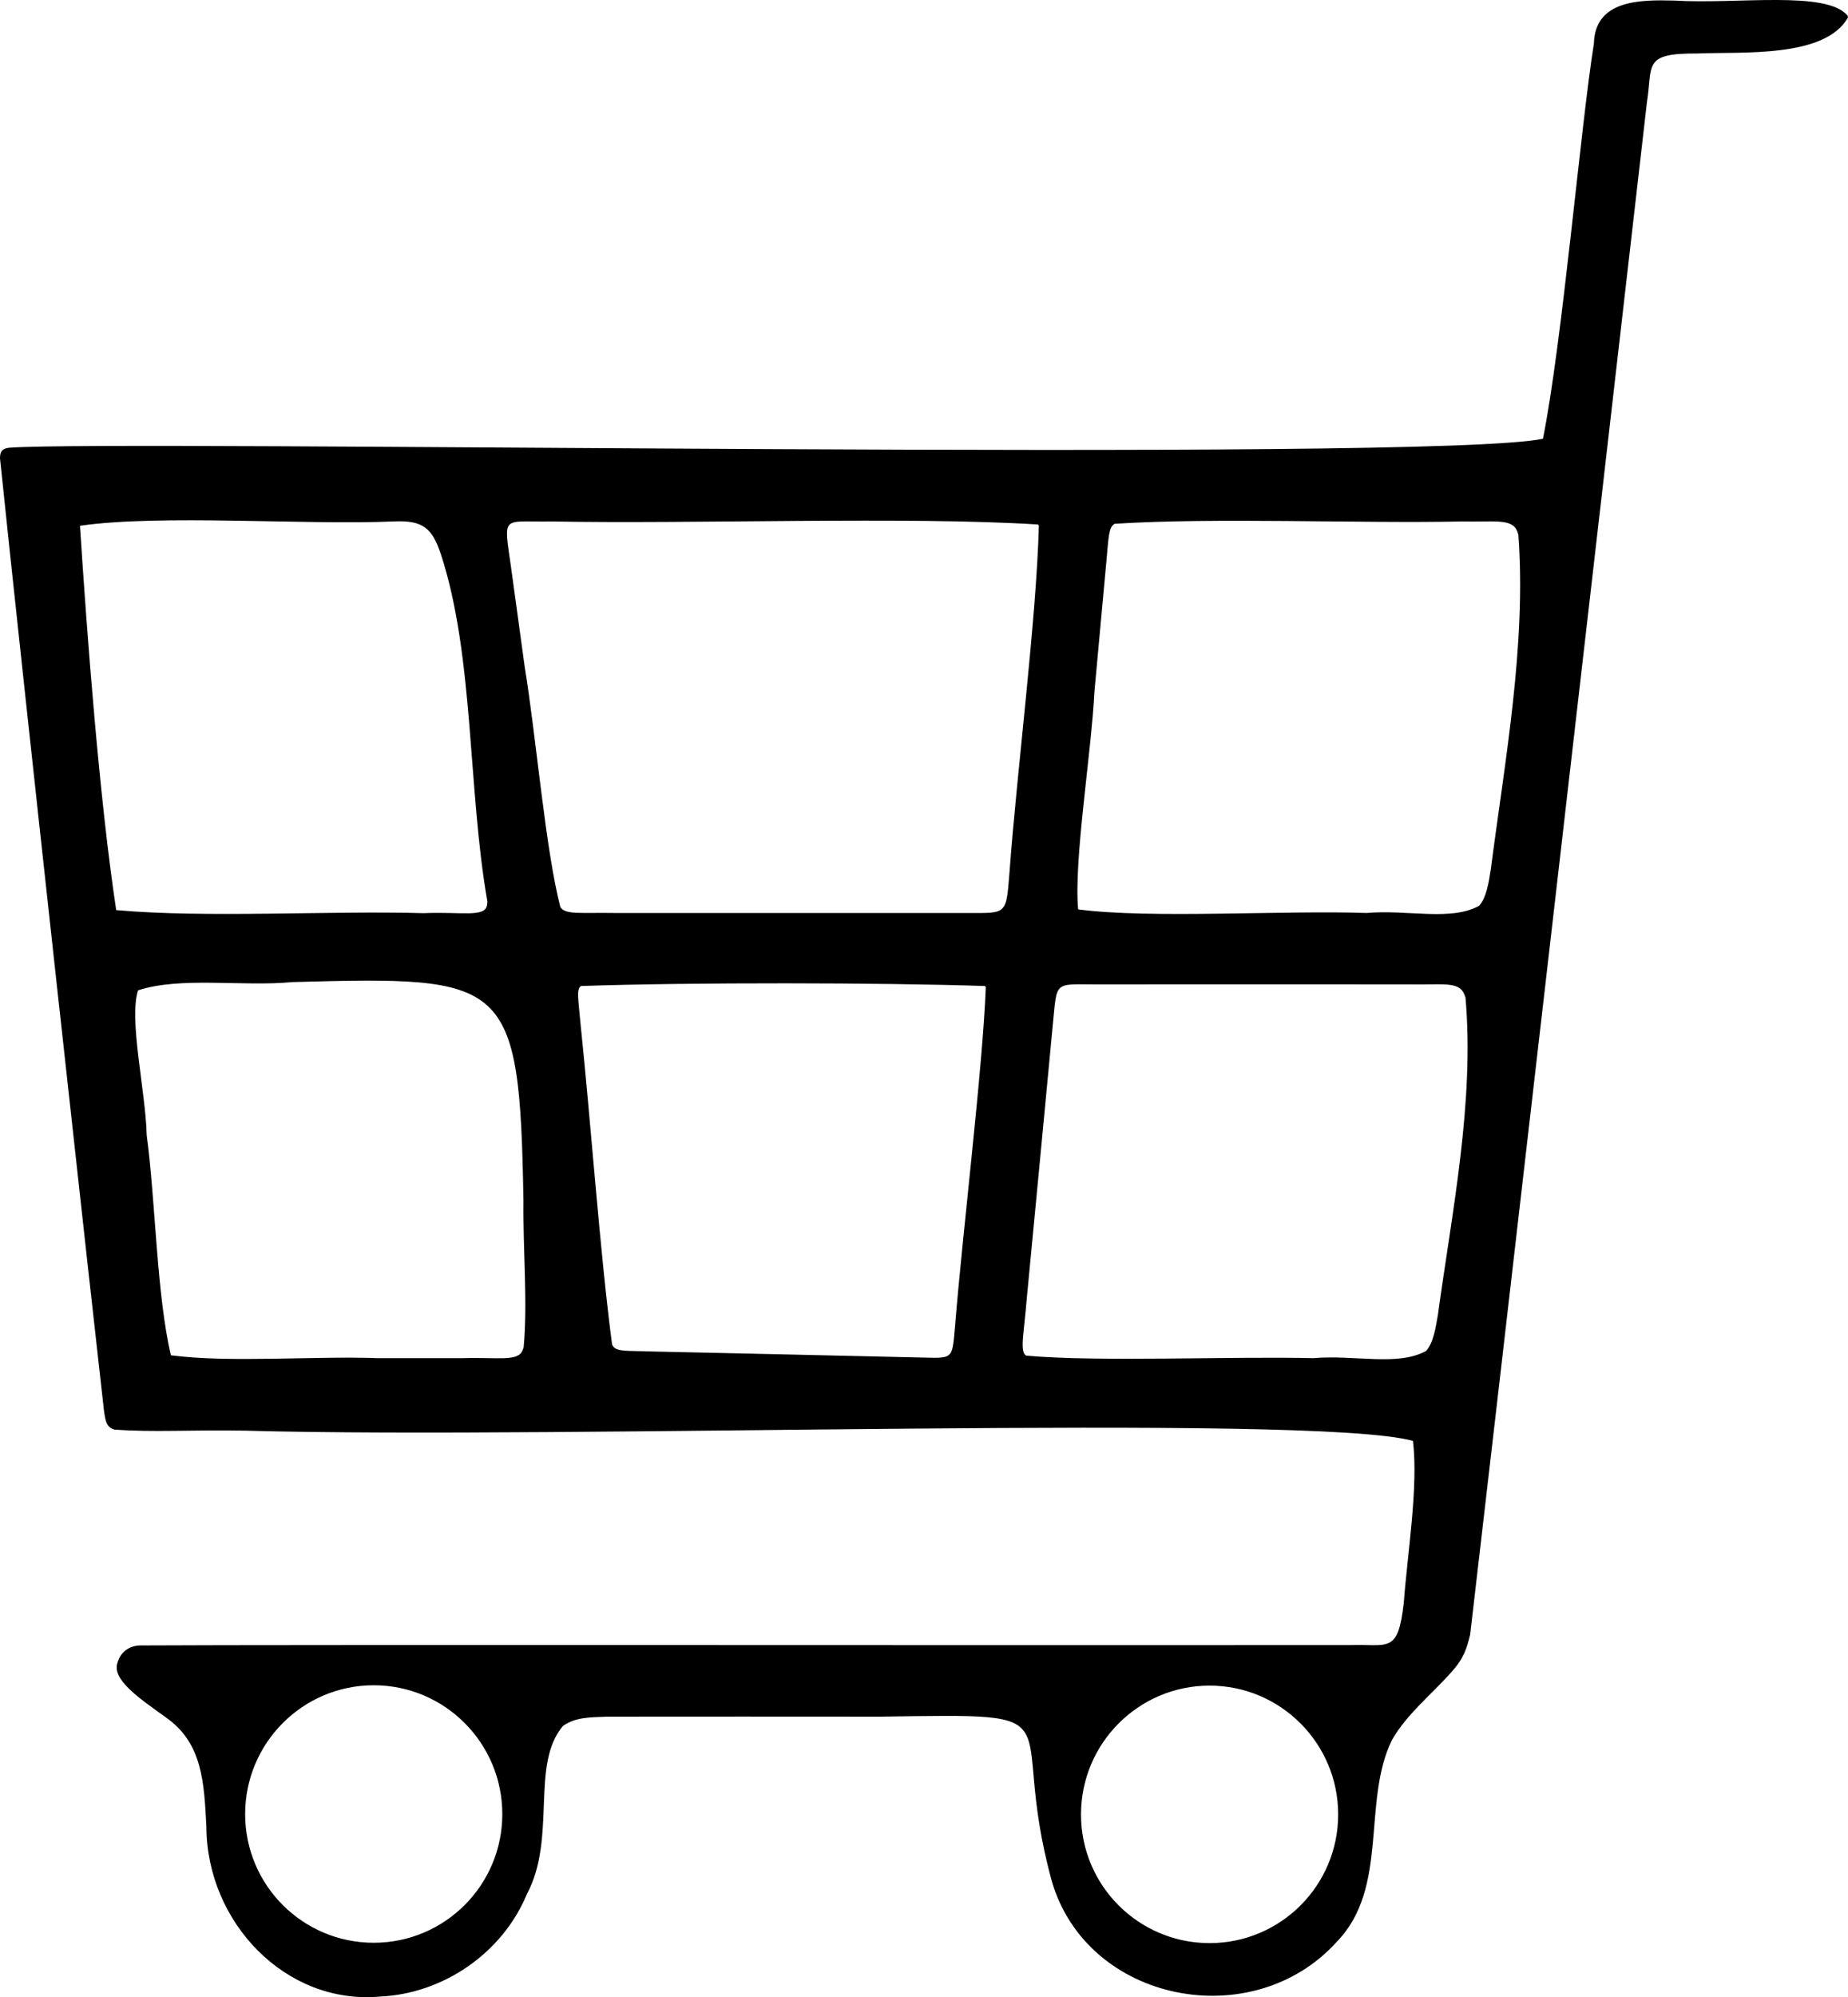
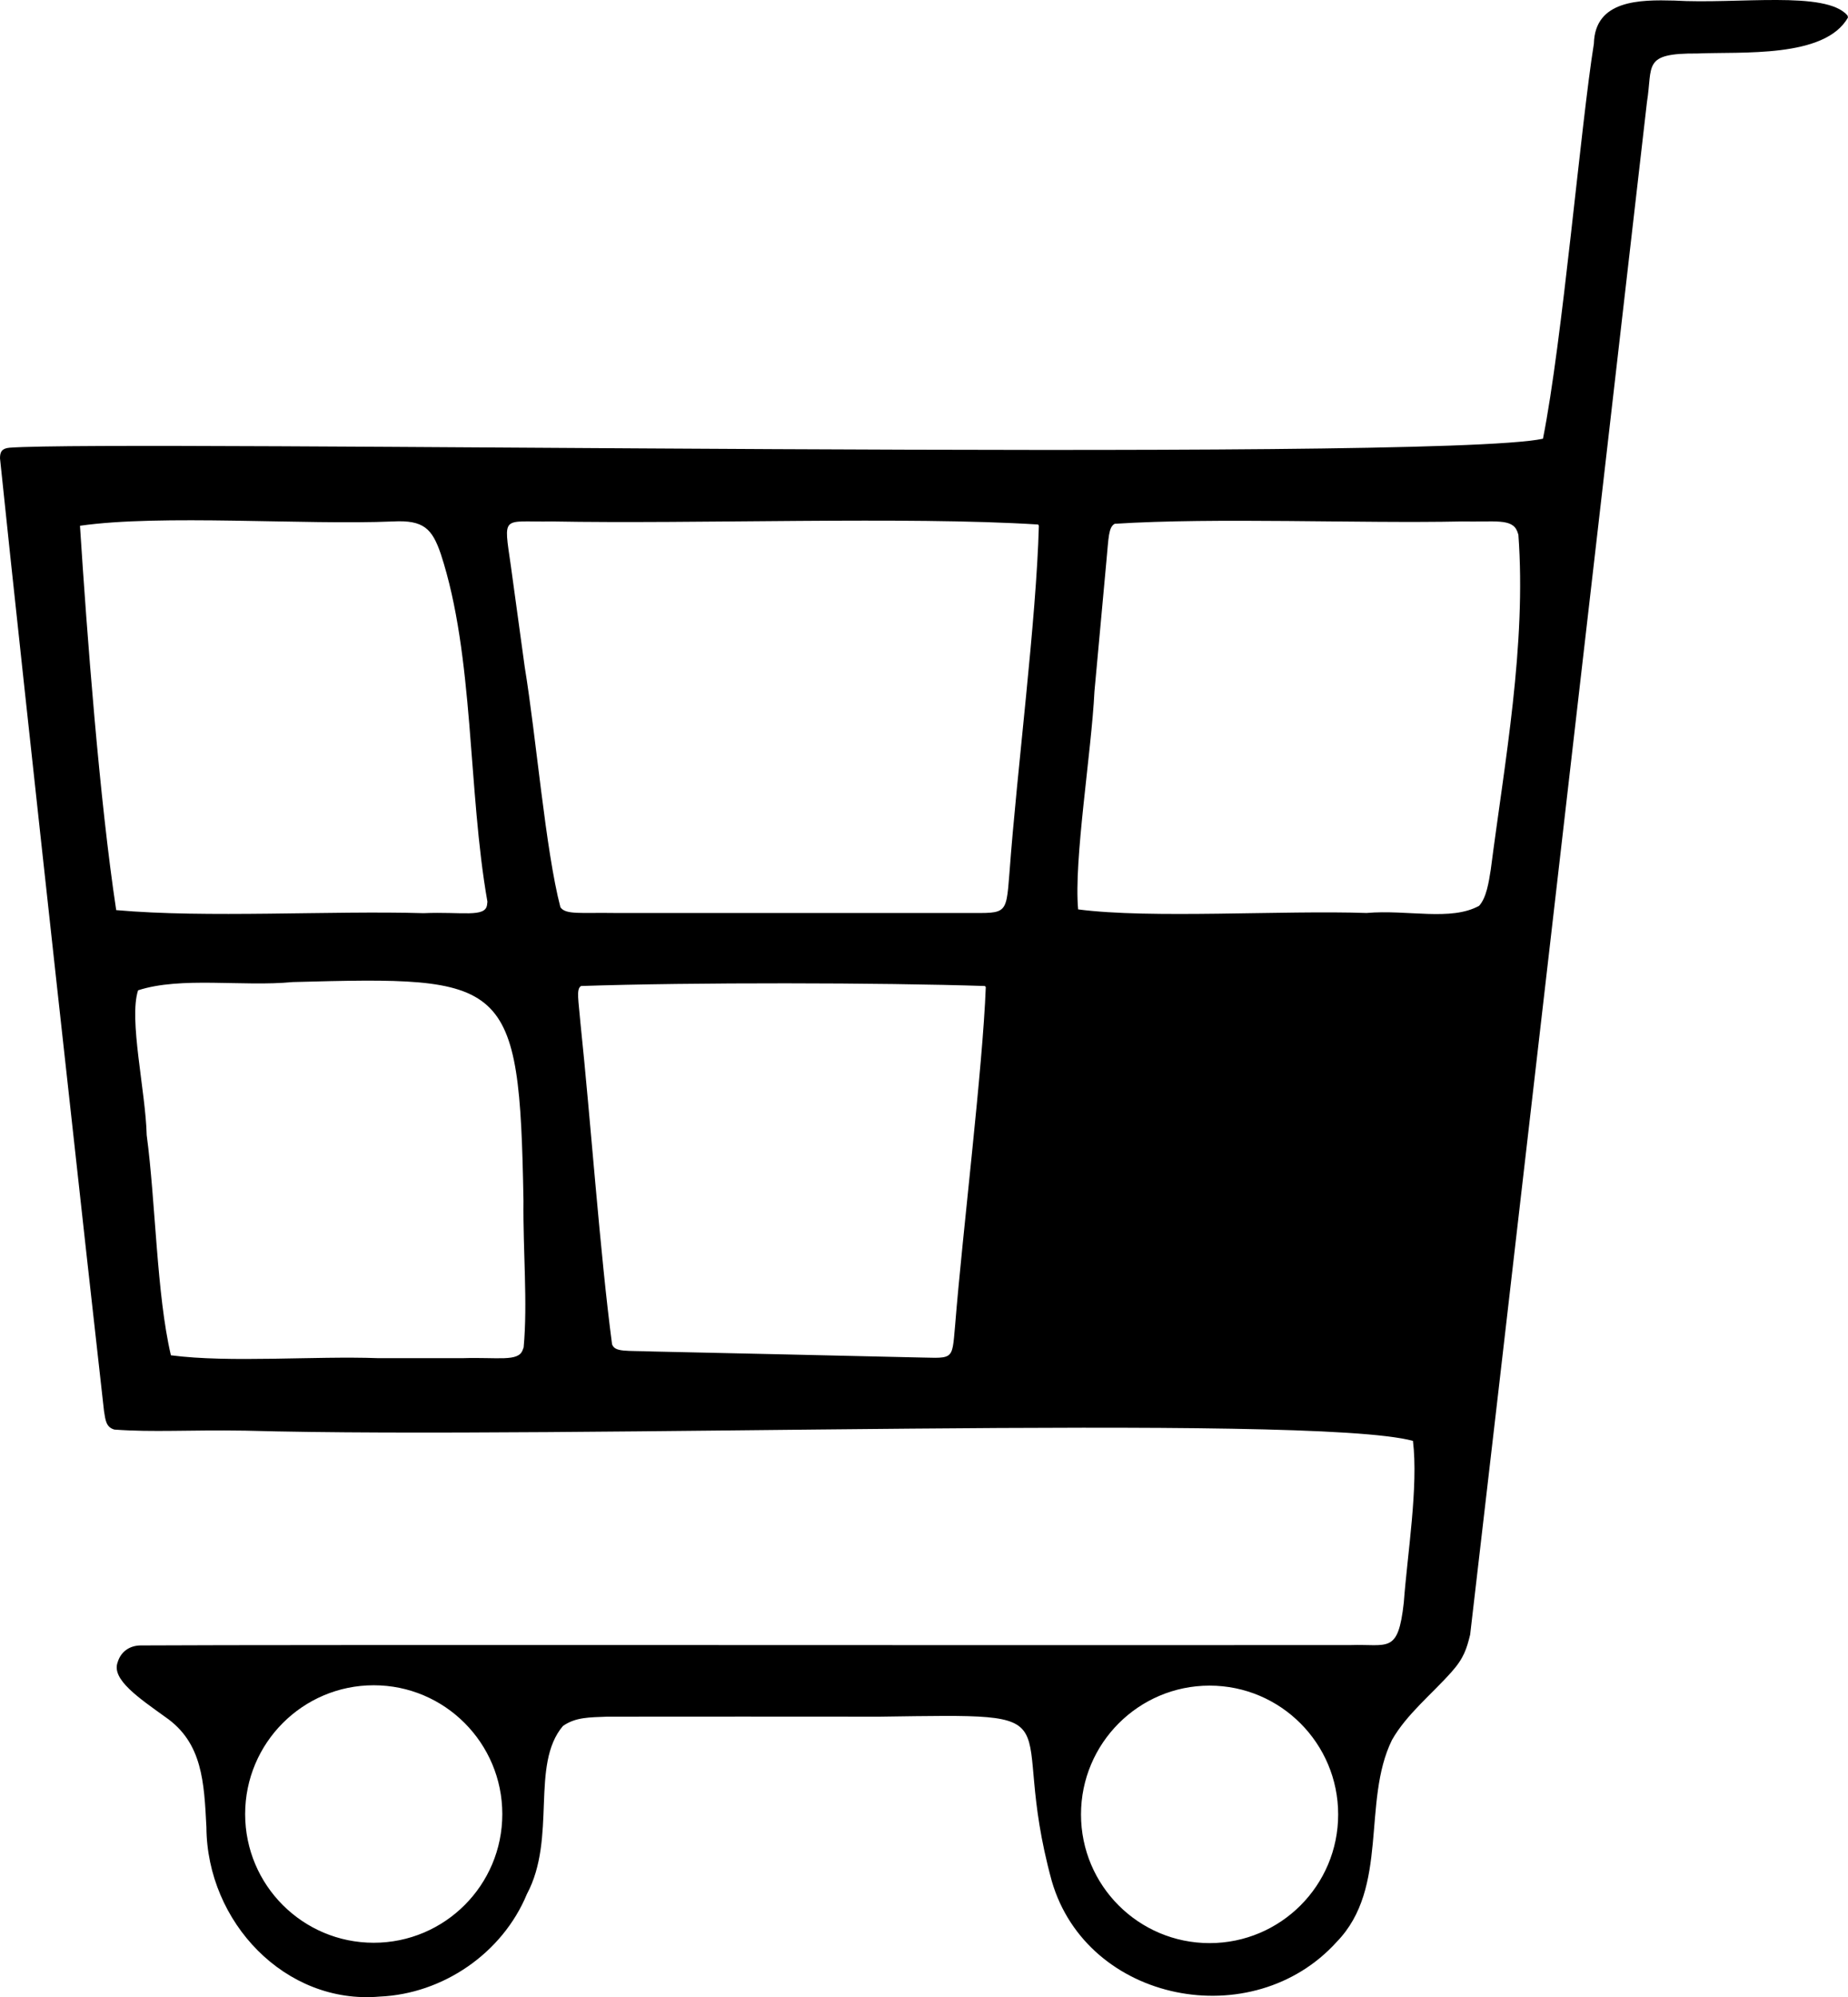
<svg xmlns="http://www.w3.org/2000/svg" version="1.2" viewBox="0 0 103.05 111.303" width="103.05" height="111.303" id="svg1">
  <defs id="defs1" />
  <style id="style1">
		.s0 { fill: #000000 } 
	</style>
  <g id="Isolation Mode" transform="translate(-560.08,-735.369)">
-     <path id="&lt;Compound Path&gt;" fill-rule="evenodd" class="s0" d="m 663.13,736.34 c -1.28,2.29 -5.97,1.9 -8.4,2.01 -3.08,-0.02 -2.48,0.65 -2.81,2.7 -2.45,21.36 -8.9,77.26 -9.86,85.42 -0.19,0.76 -0.34,1.3 -1.04,2.08 -1.08,1.22 -2.51,2.36 -3.32,3.79 -1.69,3.44 -0.14,8.23 -3.08,11.25 -4.69,5.19 -13.92,3.4 -15.89,-3.39 -2.6,-9.49 1.92,-9.32 -9.59,-9.16 -4.85,0 -10.44,-0.01 -15.2,0 -0.98,0.04 -1.76,0.02 -2.47,0.52 -1.83,2.16 -0.33,6.23 -2.01,9.37 -1.36,3.29 -4.68,5.56 -8.21,5.71 -5.26,0.46 -9.63,-4.15 -9.66,-9.44 -0.13,-2.49 -0.21,-4.71 -2.29,-6.14 -1.47,-1.06 -3.02,-2.1 -2.66,-3.05 0.17,-0.58 0.65,-0.93 1.27,-0.94 8.46,-0.05 51.01,0 67.47,-0.02 2.11,-0.07 2.66,0.52 2.98,-2.37 0.2,-2.71 0.82,-6.47 0.51,-9.01 -5.7,-1.56 -47.32,-0.07 -65.11,-0.57 -3.21,-0.05 -5.1,0.1 -7.3,-0.06 -0.47,-0.13 -0.5,-0.53 -0.58,-1.03 -0.58,-5.06 -4.52,-40.7 -5.8,-53.1 0,-0.37 0.11,-0.55 0.53,-0.59 6.02,-0.45 79.27,0.83 85.51,-0.5 1.09,-5.47 2.1,-17.41 2.84,-22.02 0.06,-2.44 2.57,-2.45 4.47,-2.4 3.58,0.21 8.47,-0.57 9.67,0.83 z m -75.87,49.28 c -1.1,-6.24 -0.73,-13.68 -2.6,-19.38 -0.48,-1.4 -0.95,-1.9 -2.66,-1.81 -4.93,0.21 -12.93,-0.41 -17.46,0.24 0.39,6.07 1.09,15.3 2.02,21.42 5.02,0.45 11.96,0.02 17.14,0.17 2.14,-0.09 3.44,0.26 3.54,-0.46 z m 30.71,-21.02 c -7.35,-0.46 -19.08,-0.02 -27.11,-0.17 -2.8,0.05 -2.71,-0.44 -2.29,2.5 q 0.37,2.74 0.77,5.61 c 0.64,3.89 1.16,10.22 1.99,13.39 0.29,0.43 1.15,0.29 2.99,0.32 5.92,0 13.05,0 19.12,0 2.78,-0.03 2.73,0.32 2.93,-2.23 0.42,-5.74 1.5,-14.08 1.64,-19.35 z m 26.72,0.39 c -0.29,-0.75 -1.27,-0.52 -3.08,-0.56 -5.78,0.12 -13.71,-0.23 -19.37,0.13 -0.35,0.19 -0.34,0.78 -0.46,2.04 q -0.33,3.6 -0.67,7.3 c -0.17,3.43 -1.16,9.41 -0.91,12.15 4.02,0.53 11.44,0.04 16.08,0.2 2.28,-0.2 4.71,0.47 6.28,-0.4 0.41,-0.45 0.54,-1.32 0.65,-2.02 0.78,-6.03 1.99,-12.53 1.54,-18.66 z m -55.41,45.47 c 0.23,-2.48 -0.04,-5.38 -0.01,-8.17 -0.22,-12.45 -0.88,-12.51 -12.87,-12.19 -2.79,0.27 -6.23,-0.32 -8.62,0.46 -0.53,1.61 0.42,5.62 0.48,8.07 0.5,3.73 0.55,8.87 1.35,12.27 3.28,0.43 8,0.03 11.56,0.16 1.73,0 3.37,0 4.71,0 1.97,-0.06 3.09,0.21 3.34,-0.44 z M 615,790.32 c -5.73,-0.19 -16.34,-0.21 -22.52,0 -0.28,0.17 -0.14,0.78 -0.03,2.09 0.57,5.43 1.09,12.81 1.76,17.88 0.17,0.45 0.78,0.34 2.32,0.4 4.36,0.09 9.79,0.22 14.27,0.32 2.51,0.03 2.35,0.32 2.54,-1.78 0.42,-5.23 1.54,-14.33 1.71,-18.85 z m 26.73,0.46 c -0.3,-0.75 -1.27,-0.51 -3.08,-0.55 -5.46,0 -11.93,-0.01 -17.5,0 -2.32,-0.01 -2.12,-0.18 -2.36,2.22 -0.46,4.86 -0.99,10.46 -1.45,15.24 -0.16,2.01 -0.41,3.01 -0.04,3.23 4.02,0.36 11.42,0.03 16.01,0.14 2.29,-0.2 4.71,0.47 6.29,-0.4 0.41,-0.44 0.54,-1.31 0.66,-2 0.78,-5.71 2.05,-11.88 1.54,-17.7 z m -60.81,38.51 c -3.96,0 -7.17,3.22 -7.17,7.18 0,3.96 3.21,7.17 7.17,7.17 3.96,0 7.17,-3.21 7.17,-7.17 0,-3.96 -3.21,-7.18 -7.17,-7.18 z m 46.61,0.02 c -3.96,0 -7.17,3.22 -7.17,7.18 0,3.96 3.21,7.17 7.17,7.17 3.96,0 7.17,-3.21 7.17,-7.17 0,-3.96 -3.21,-7.18 -7.17,-7.18 z" />
+     <path id="&lt;Compound Path&gt;" fill-rule="evenodd" class="s0" d="m 663.13,736.34 c -1.28,2.29 -5.97,1.9 -8.4,2.01 -3.08,-0.02 -2.48,0.65 -2.81,2.7 -2.45,21.36 -8.9,77.26 -9.86,85.42 -0.19,0.76 -0.34,1.3 -1.04,2.08 -1.08,1.22 -2.51,2.36 -3.32,3.79 -1.69,3.44 -0.14,8.23 -3.08,11.25 -4.69,5.19 -13.92,3.4 -15.89,-3.39 -2.6,-9.49 1.92,-9.32 -9.59,-9.16 -4.85,0 -10.44,-0.01 -15.2,0 -0.98,0.04 -1.76,0.02 -2.47,0.52 -1.83,2.16 -0.33,6.23 -2.01,9.37 -1.36,3.29 -4.68,5.56 -8.21,5.71 -5.26,0.46 -9.63,-4.15 -9.66,-9.44 -0.13,-2.49 -0.21,-4.71 -2.29,-6.14 -1.47,-1.06 -3.02,-2.1 -2.66,-3.05 0.17,-0.58 0.65,-0.93 1.27,-0.94 8.46,-0.05 51.01,0 67.47,-0.02 2.11,-0.07 2.66,0.52 2.98,-2.37 0.2,-2.71 0.82,-6.47 0.51,-9.01 -5.7,-1.56 -47.32,-0.07 -65.11,-0.57 -3.21,-0.05 -5.1,0.1 -7.3,-0.06 -0.47,-0.13 -0.5,-0.53 -0.58,-1.03 -0.58,-5.06 -4.52,-40.7 -5.8,-53.1 0,-0.37 0.11,-0.55 0.53,-0.59 6.02,-0.45 79.27,0.83 85.51,-0.5 1.09,-5.47 2.1,-17.41 2.84,-22.02 0.06,-2.44 2.57,-2.45 4.47,-2.4 3.58,0.21 8.47,-0.57 9.67,0.83 z m -75.87,49.28 c -1.1,-6.24 -0.73,-13.68 -2.6,-19.38 -0.48,-1.4 -0.95,-1.9 -2.66,-1.81 -4.93,0.21 -12.93,-0.41 -17.46,0.24 0.39,6.07 1.09,15.3 2.02,21.42 5.02,0.45 11.96,0.02 17.14,0.17 2.14,-0.09 3.44,0.26 3.54,-0.46 z m 30.71,-21.02 c -7.35,-0.46 -19.08,-0.02 -27.11,-0.17 -2.8,0.05 -2.71,-0.44 -2.29,2.5 q 0.37,2.74 0.77,5.61 c 0.64,3.89 1.16,10.22 1.99,13.39 0.29,0.43 1.15,0.29 2.99,0.32 5.92,0 13.05,0 19.12,0 2.78,-0.03 2.73,0.32 2.93,-2.23 0.42,-5.74 1.5,-14.08 1.64,-19.35 z m 26.72,0.39 c -0.29,-0.75 -1.27,-0.52 -3.08,-0.56 -5.78,0.12 -13.71,-0.23 -19.37,0.13 -0.35,0.19 -0.34,0.78 -0.46,2.04 q -0.33,3.6 -0.67,7.3 c -0.17,3.43 -1.16,9.41 -0.91,12.15 4.02,0.53 11.44,0.04 16.08,0.2 2.28,-0.2 4.71,0.47 6.28,-0.4 0.41,-0.45 0.54,-1.32 0.65,-2.02 0.78,-6.03 1.99,-12.53 1.54,-18.66 z m -55.41,45.47 c 0.23,-2.48 -0.04,-5.38 -0.01,-8.17 -0.22,-12.45 -0.88,-12.51 -12.87,-12.19 -2.79,0.27 -6.23,-0.32 -8.62,0.46 -0.53,1.61 0.42,5.62 0.48,8.07 0.5,3.73 0.55,8.87 1.35,12.27 3.28,0.43 8,0.03 11.56,0.16 1.73,0 3.37,0 4.71,0 1.97,-0.06 3.09,0.21 3.34,-0.44 z M 615,790.32 c -5.73,-0.19 -16.34,-0.21 -22.52,0 -0.28,0.17 -0.14,0.78 -0.03,2.09 0.57,5.43 1.09,12.81 1.76,17.88 0.17,0.45 0.78,0.34 2.32,0.4 4.36,0.09 9.79,0.22 14.27,0.32 2.51,0.03 2.35,0.32 2.54,-1.78 0.42,-5.23 1.54,-14.33 1.71,-18.85 z m 26.73,0.46 z m -60.81,38.51 c -3.96,0 -7.17,3.22 -7.17,7.18 0,3.96 3.21,7.17 7.17,7.17 3.96,0 7.17,-3.21 7.17,-7.17 0,-3.96 -3.21,-7.18 -7.17,-7.18 z m 46.61,0.02 c -3.96,0 -7.17,3.22 -7.17,7.18 0,3.96 3.21,7.17 7.17,7.17 3.96,0 7.17,-3.21 7.17,-7.17 0,-3.96 -3.21,-7.18 -7.17,-7.18 z" />
  </g>
</svg>